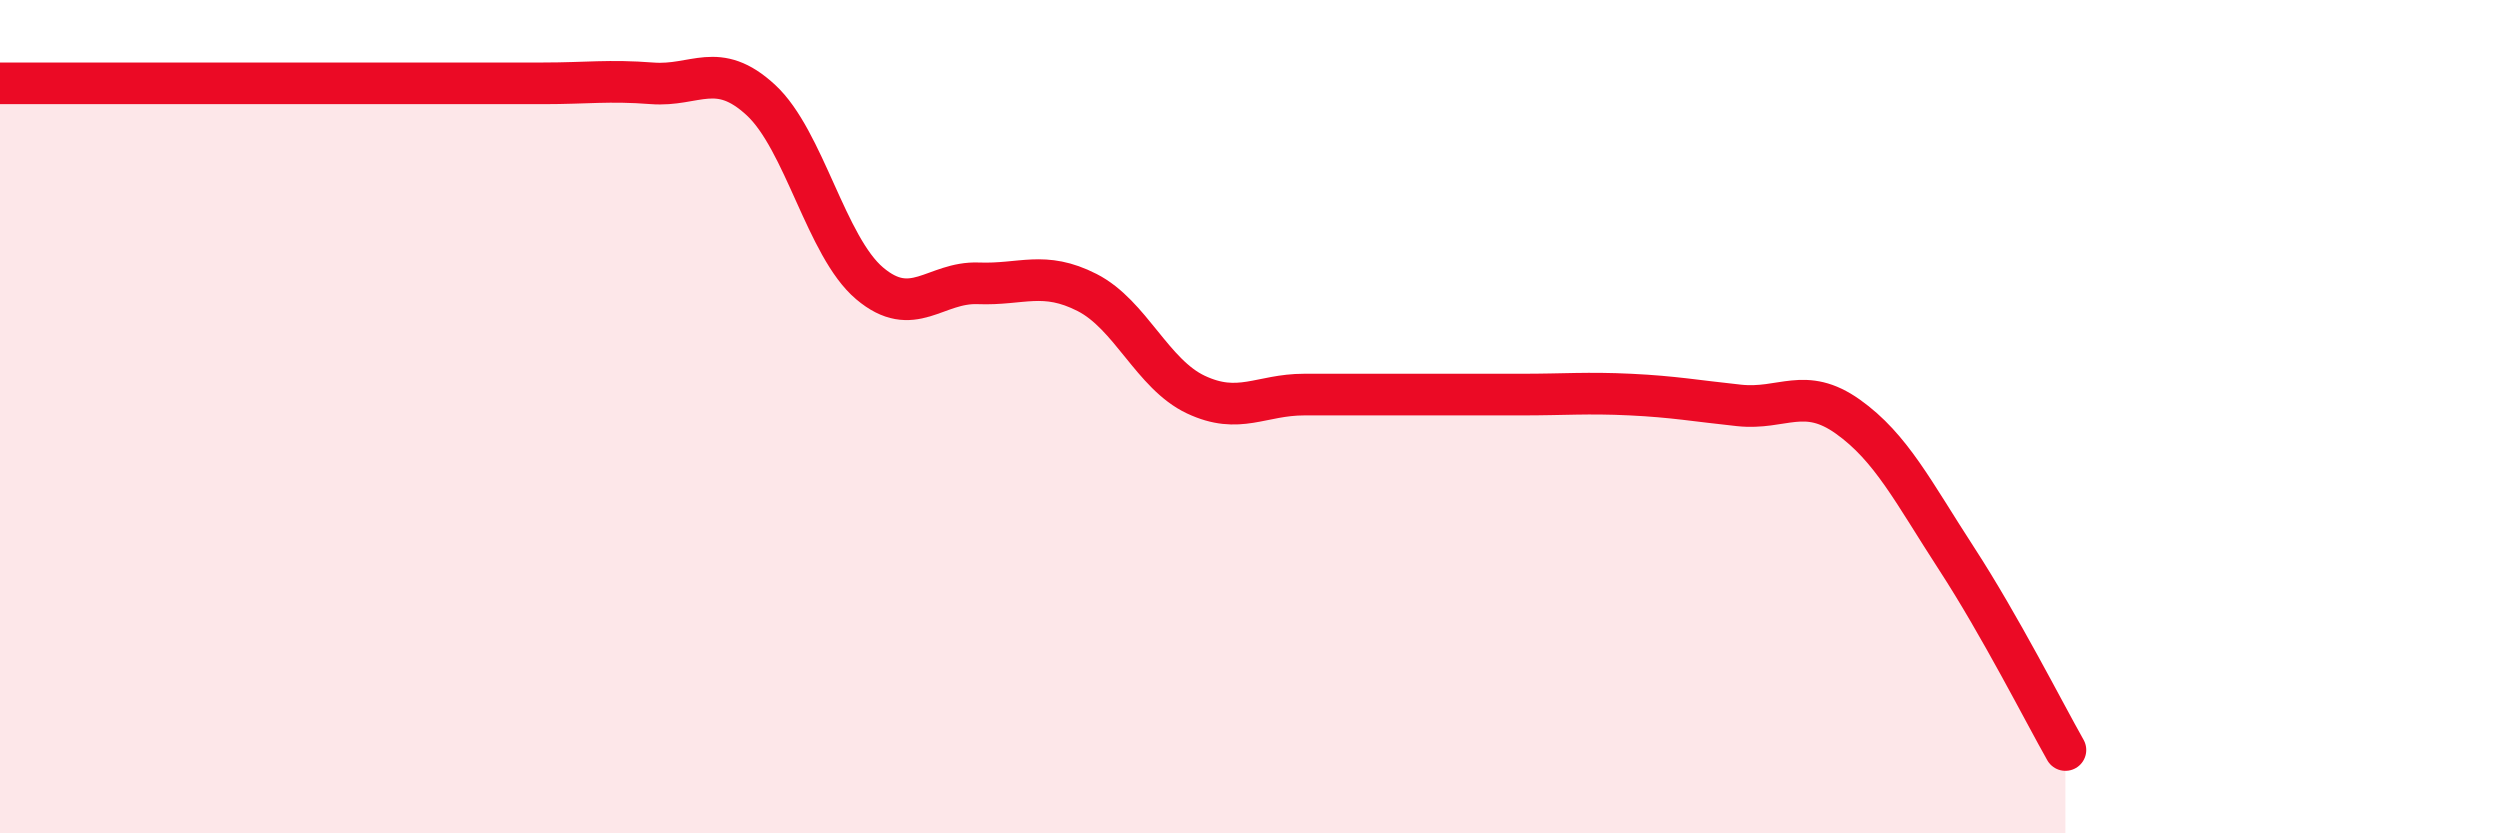
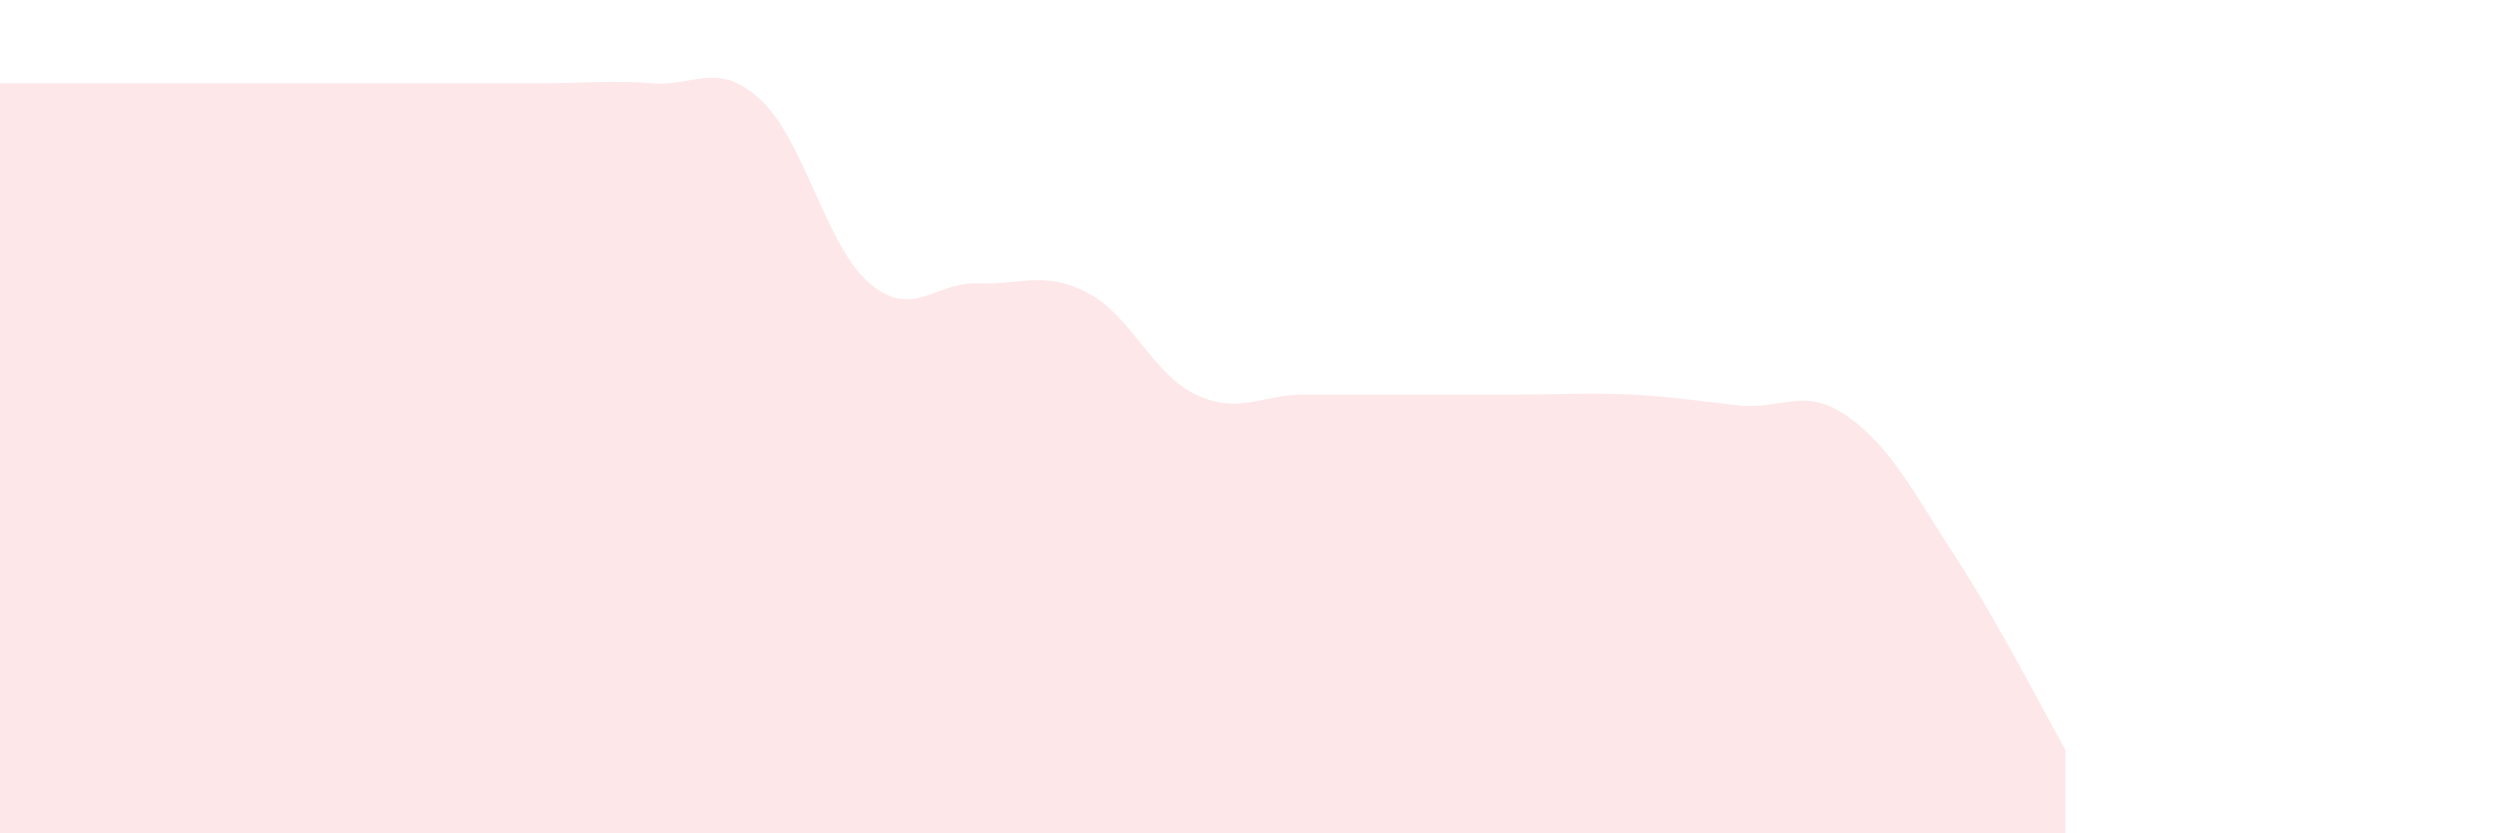
<svg xmlns="http://www.w3.org/2000/svg" width="60" height="20" viewBox="0 0 60 20">
  <path d="M 0,2 C 0.52,2 1.57,2 2.61,2 C 3.65,2 4.18,2 5.22,2 C 6.26,2 6.79,2 7.83,2 C 8.87,2 9.39,2 10.43,2 C 11.47,2 12,2 13.04,2 C 14.08,2 14.61,1.92 15.65,2 C 16.69,2.08 17.22,1.44 18.26,2.4 C 19.3,3.36 19.83,5.92 20.87,6.8 C 21.91,7.68 22.44,6.76 23.48,6.8 C 24.52,6.84 25.05,6.49 26.09,7.02 C 27.13,7.55 27.66,8.98 28.7,9.47 C 29.74,9.96 30.26,9.47 31.3,9.47 C 32.34,9.47 32.87,9.47 33.91,9.47 C 34.95,9.47 35.48,9.47 36.52,9.47 C 37.56,9.47 38.09,9.42 39.13,9.47 C 40.17,9.52 40.7,9.62 41.74,9.73 C 42.78,9.84 43.31,9.26 44.35,10 C 45.39,10.74 45.92,11.81 46.96,13.41 C 48,15.01 49.05,17.08 49.57,18L49.57 20L0 20Z" fill="#EB0A25" opacity="0.1" stroke-linecap="round" stroke-linejoin="round" />
-   <path d="M 0,2 C 0.52,2 1.57,2 2.61,2 C 3.65,2 4.18,2 5.22,2 C 6.26,2 6.79,2 7.83,2 C 8.87,2 9.39,2 10.43,2 C 11.47,2 12,2 13.04,2 C 14.08,2 14.61,1.92 15.65,2 C 16.69,2.08 17.22,1.44 18.26,2.4 C 19.3,3.36 19.83,5.92 20.87,6.8 C 21.91,7.68 22.44,6.76 23.48,6.8 C 24.52,6.84 25.05,6.49 26.09,7.02 C 27.13,7.55 27.66,8.98 28.7,9.47 C 29.74,9.96 30.26,9.47 31.3,9.47 C 32.34,9.47 32.87,9.47 33.91,9.47 C 34.95,9.47 35.48,9.47 36.52,9.47 C 37.56,9.47 38.09,9.42 39.13,9.47 C 40.17,9.52 40.7,9.62 41.74,9.73 C 42.78,9.84 43.31,9.26 44.35,10 C 45.39,10.74 45.92,11.81 46.96,13.41 C 48,15.01 49.05,17.08 49.57,18" stroke="#EB0A25" stroke-width="1" fill="none" stroke-linecap="round" stroke-linejoin="round" />
</svg>